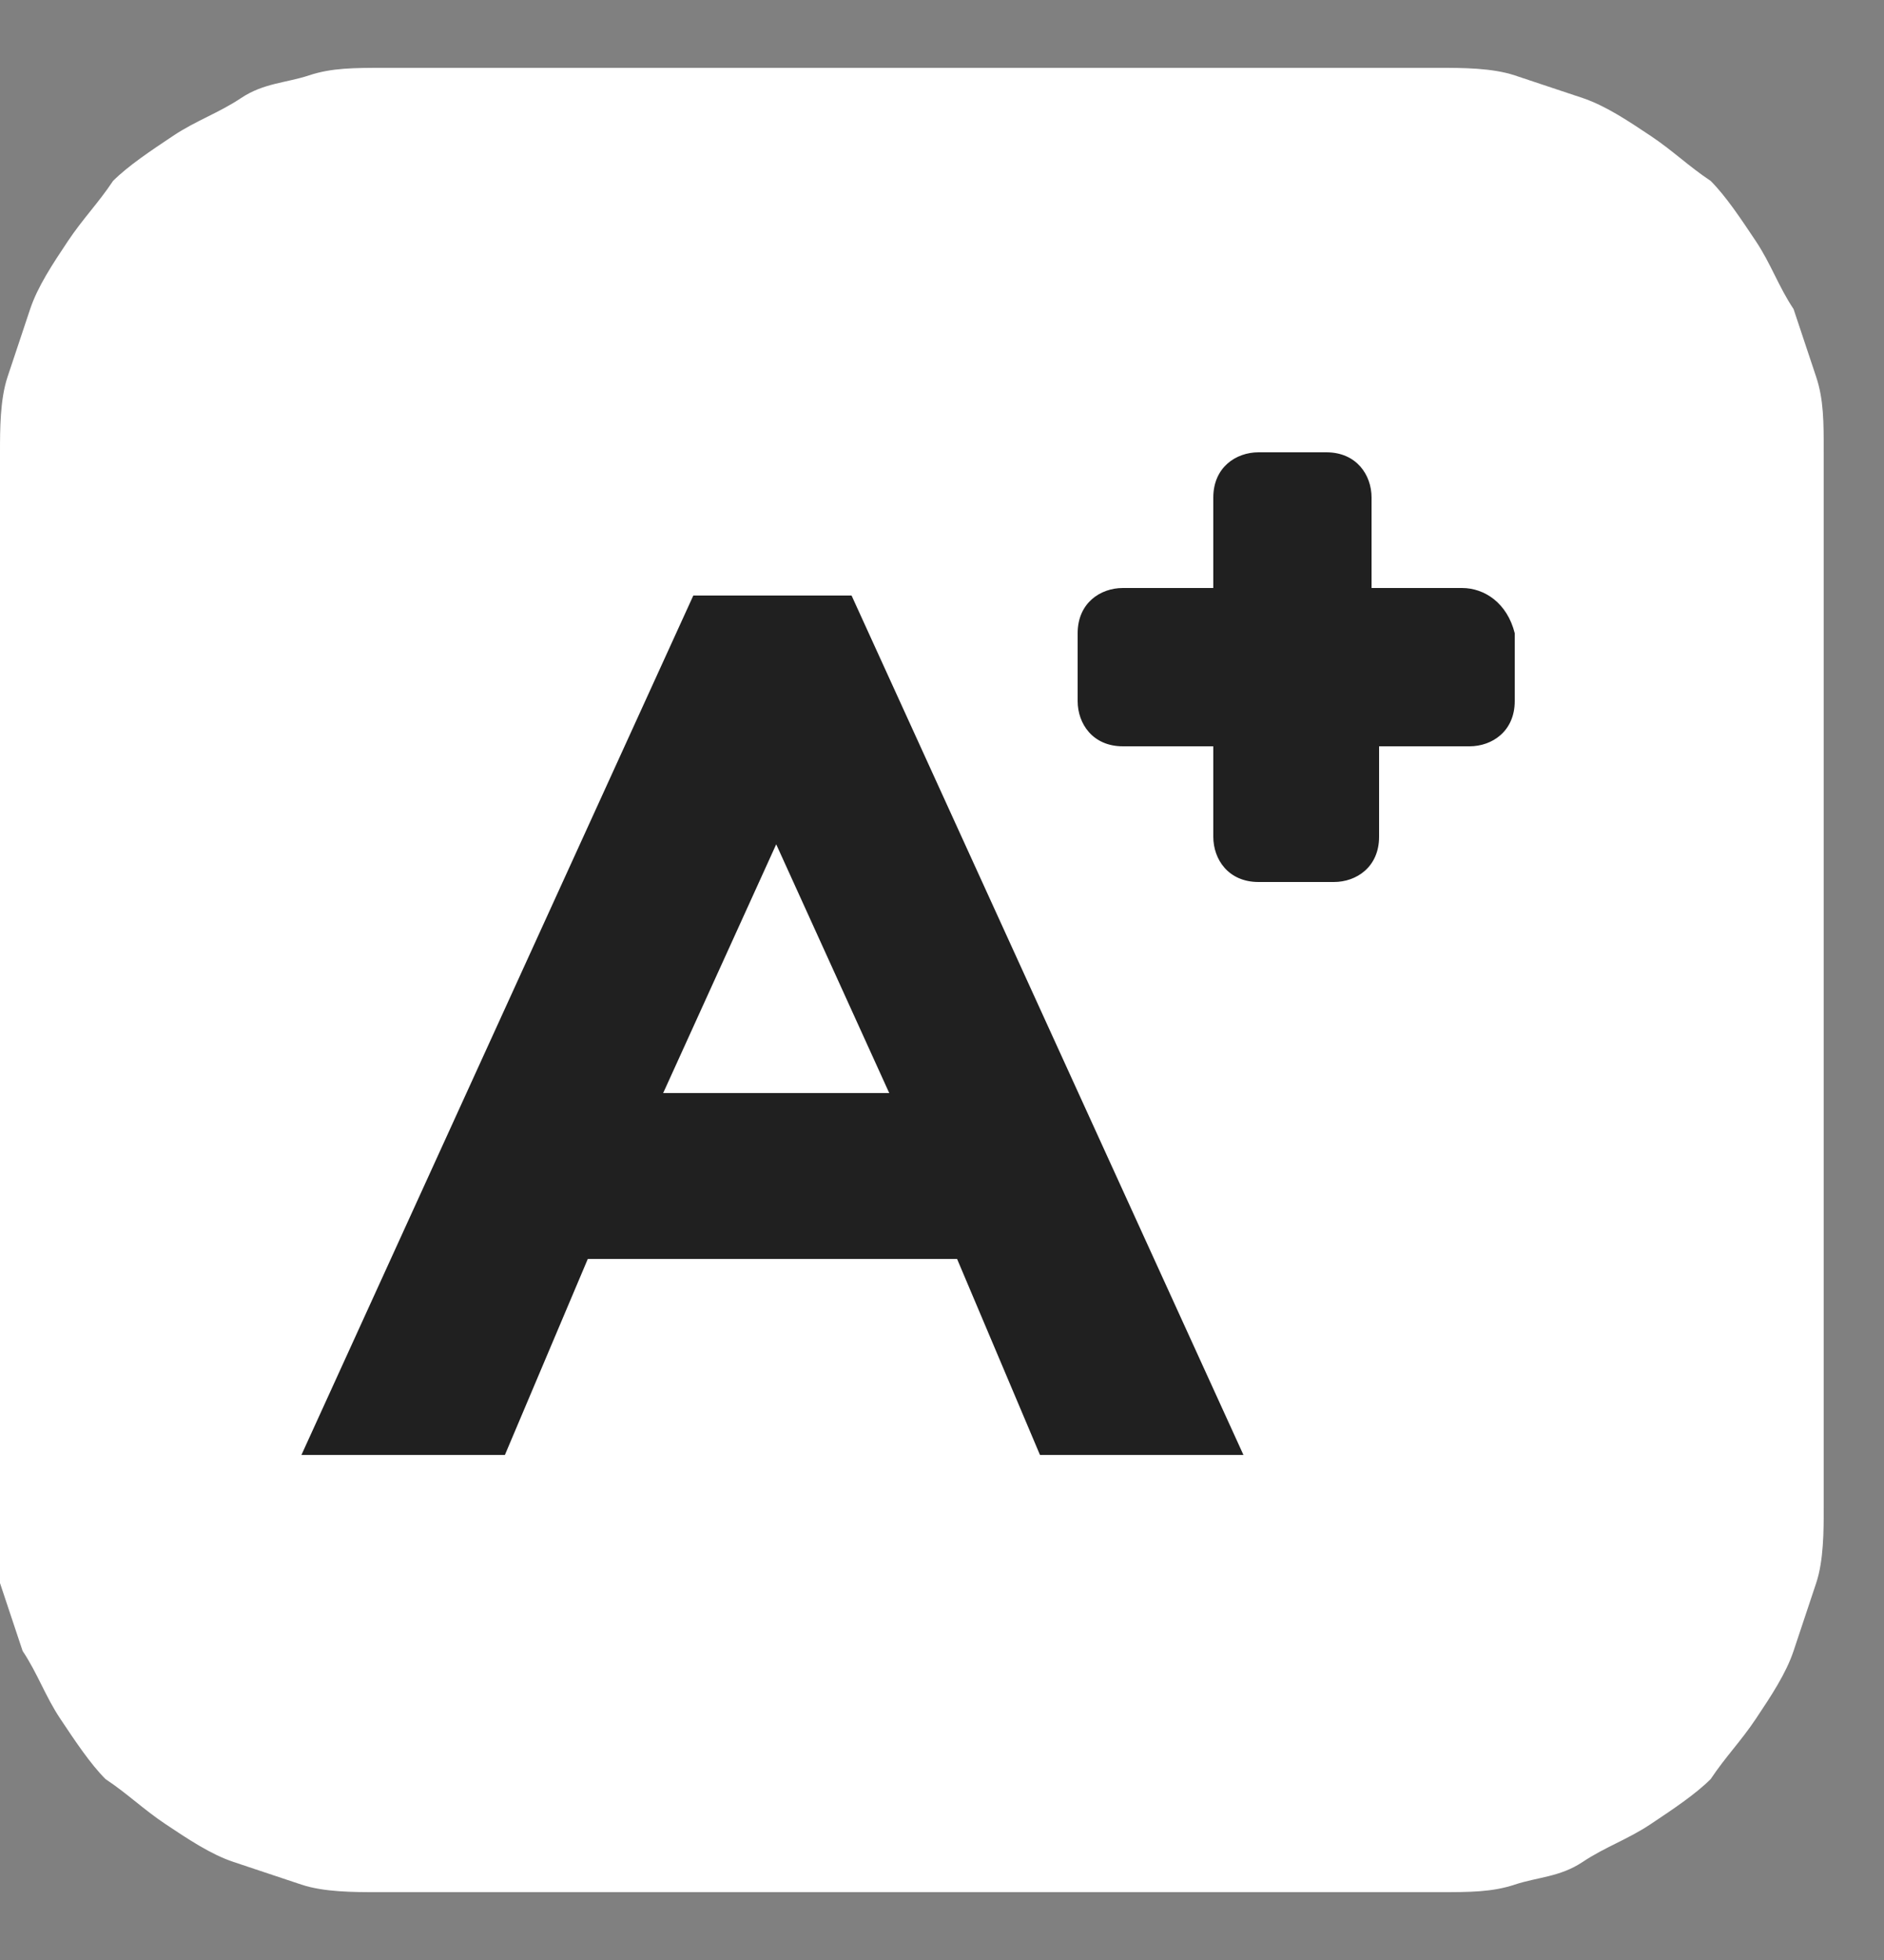
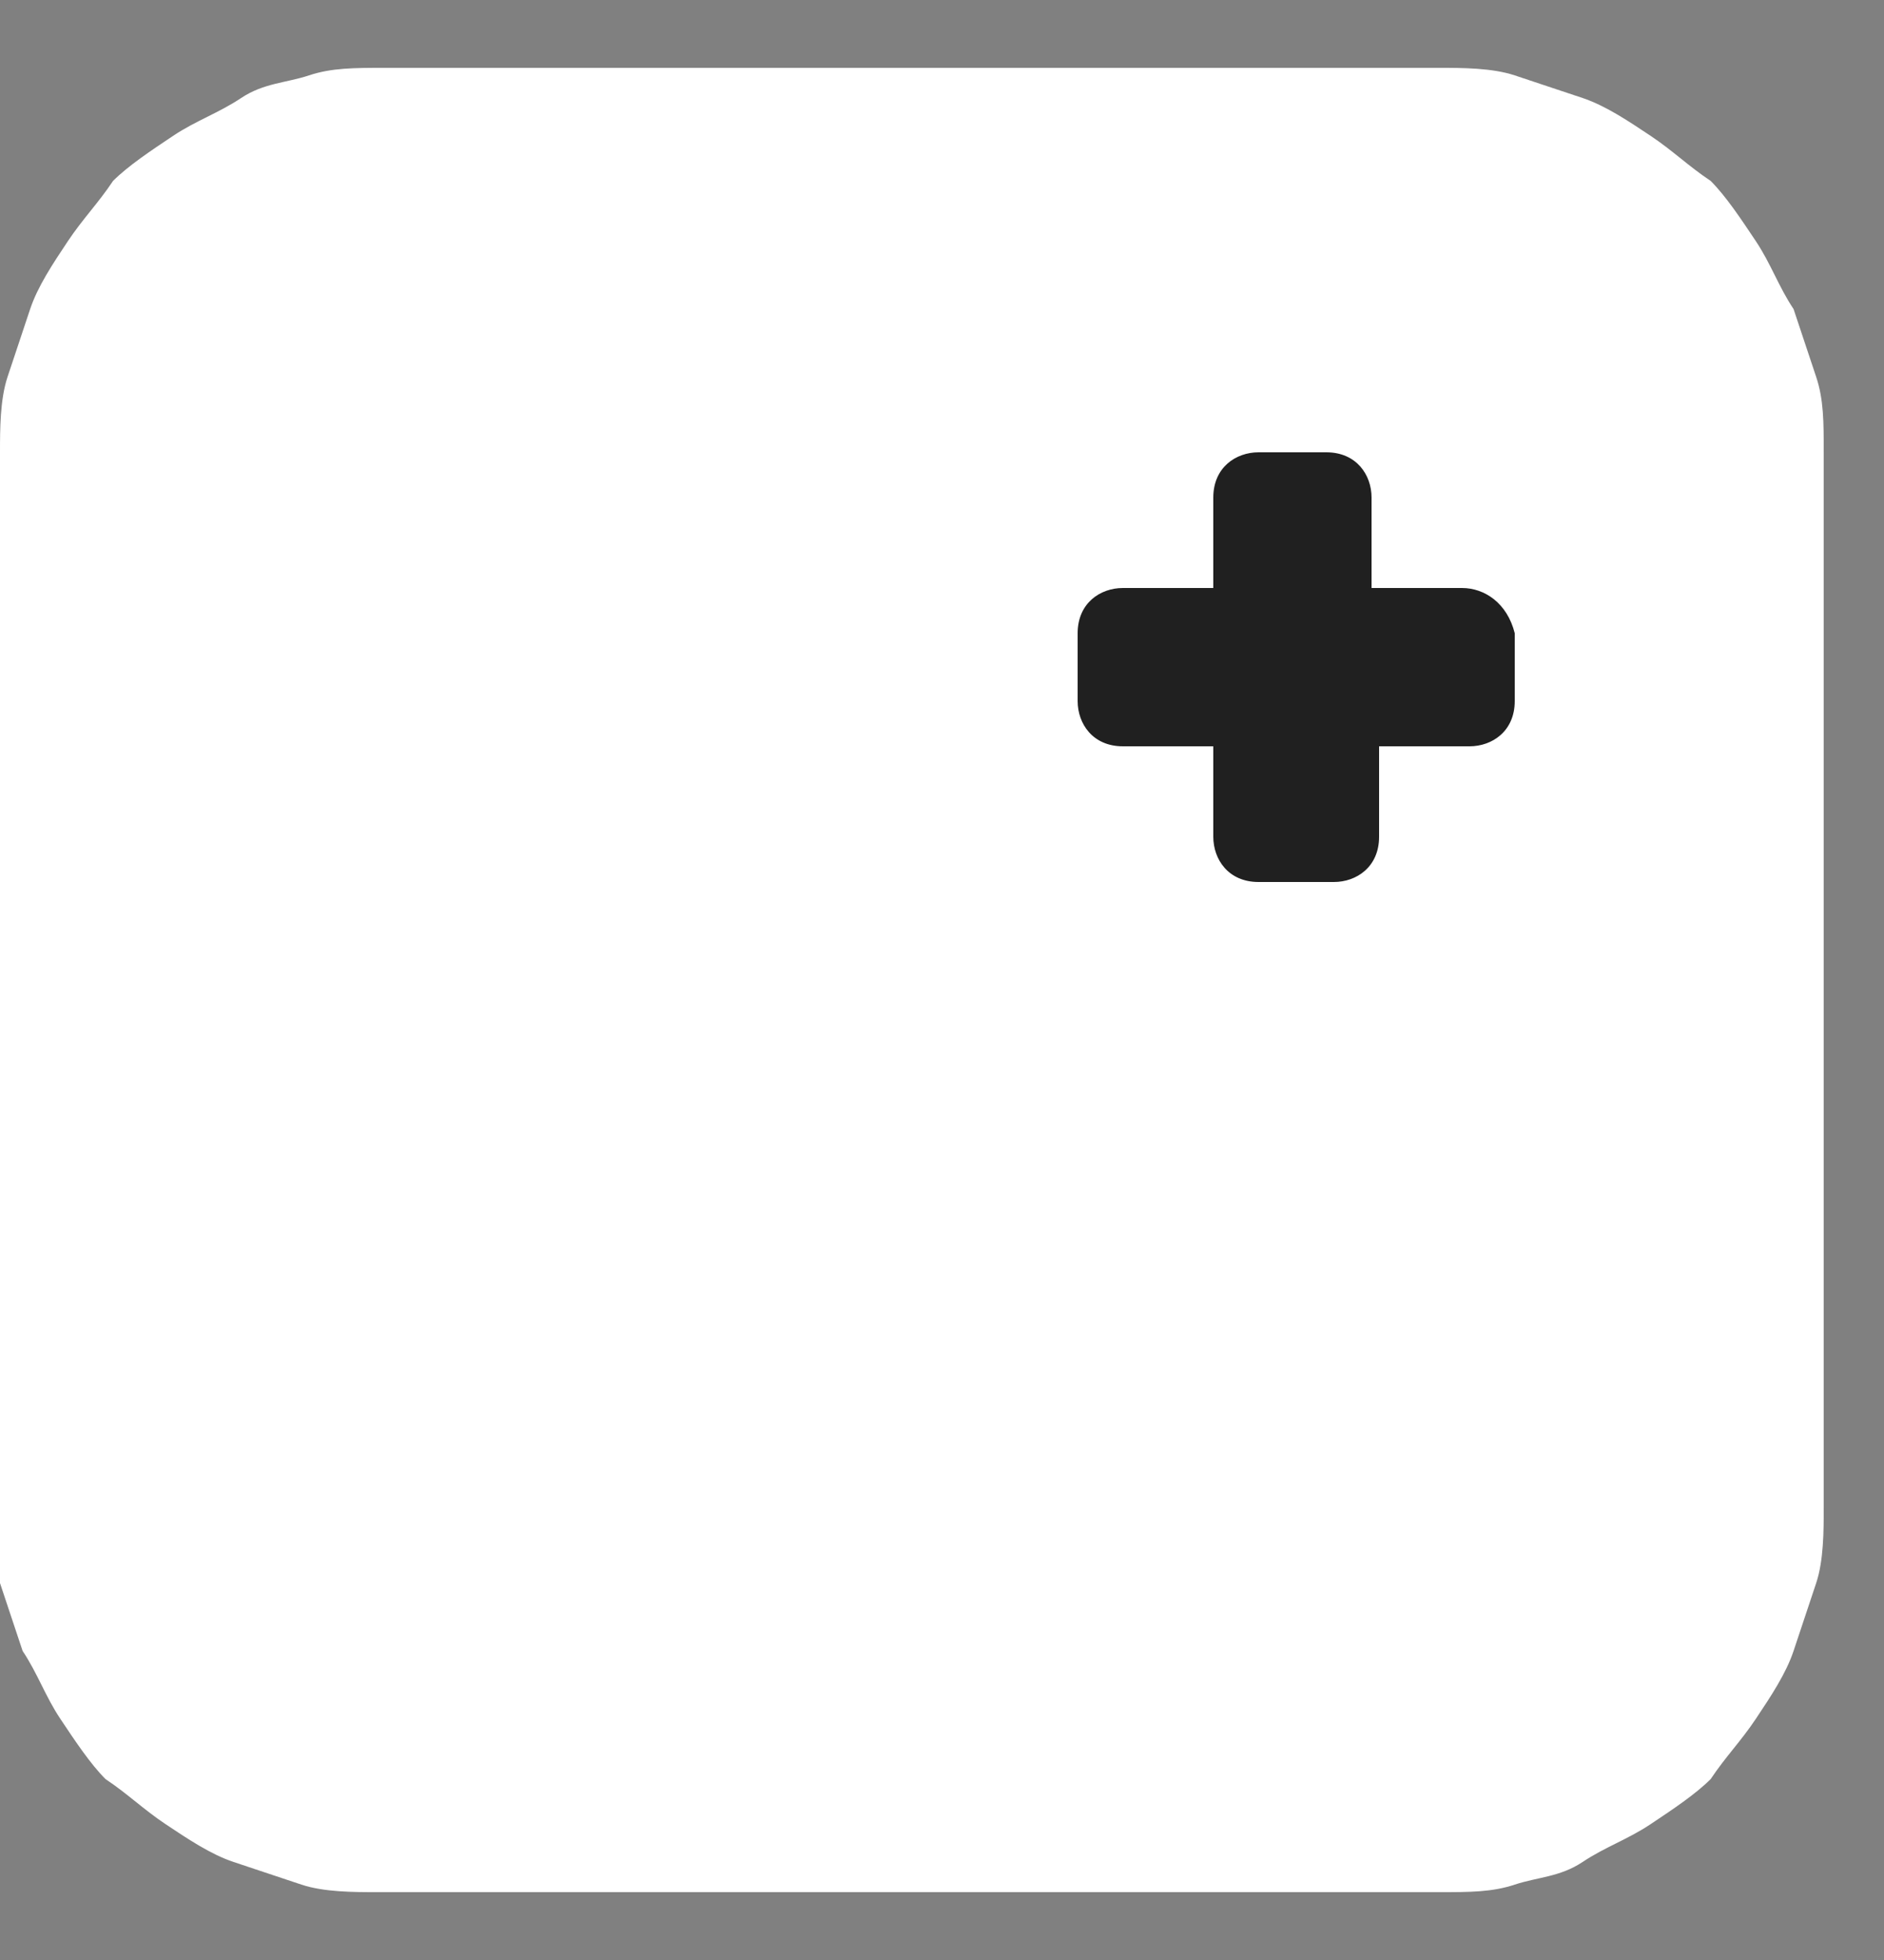
<svg xmlns="http://www.w3.org/2000/svg" width="25" height="26" viewBox="0 0 25 26" fill="none">
  <rect x="0" y="0" width="25" height="26" fill="#808080" stroke="none" />
  <path d="M0 20V6C0 5.7 3.7998e-07 5.3 0.1 5C0.2 4.7 0.3 4.4 0.4 4.1C0.5 3.8 0.7 3.5 0.9 3.2C1.1 2.9 1.3 2.7 1.5 2.4C1.7 2.2 2 2 2.3 1.8C2.6 1.6 2.9 1.5 3.2 1.3C3.5 1.1 3.8 1.1 4.1 1C4.4 0.9 4.7 0.9 5.1 0.9H19.1C19.4 0.9 19.8 0.9 20.1 1C20.4 1.1 20.7 1.2 21 1.3C21.3 1.4 21.6 1.6 21.9 1.8C22.2 2 22.4 2.2 22.7 2.4C22.9 2.6 23.1 2.9 23.3 3.2C23.5 3.5 23.6 3.8 23.8 4.1C23.9 4.4 24 4.7 24.1 5C24.2 5.3 24.2 5.6 24.2 6V20C24.2 20.3 24.2 20.7 24.1 21C24 21.3 23.9 21.6 23.8 21.9C23.7 22.2 23.5 22.5 23.3 22.8C23.1 23.1 22.9 23.3 22.7 23.6C22.5 23.8 22.2 24 21.9 24.2C21.6 24.4 21.3 24.5 21 24.7C20.7 24.9 20.4 24.9 20.1 25C19.8 25.1 19.5 25.1 19.1 25.1H5C4.7 25.1 4.3 25.1 4 25C3.7 24.9 3.4 24.8 3.1 24.7C2.8 24.6 2.5 24.4 2.2 24.2C1.9 24 1.7 23.8 1.4 23.6C1.2 23.4 1 23.1 0.8 22.8C0.6 22.5 0.5 22.2 0.3 21.9C0.2 21.6 0.1 21.3 0 21C0 20.7 0 20.3 0 20Z" fill="white" />
  <path d="M19.4 7.8H18.2V6.6C18.2 6.3 18 6 17.6 6H16.7C16.4 6 16.1 6.2 16.1 6.6V7.8H14.9C14.6 7.8 14.3 8 14.3 8.4V9.3C14.3 9.6 14.5 9.9 14.9 9.9H16.1V11.1C16.1 11.4 16.3 11.7 16.7 11.7H17.7C18 11.7 18.3 11.5 18.3 11.1V9.9H19.5C19.8 9.9 20.1 9.7 20.1 9.3V8.4C20 8 19.7 7.8 19.4 7.8Z" fill="#202020" />
-   <path d="M8.8 14.5L10.3 11.2L11.8 14.5H8.8ZM11.3 7.9H9.2L4 19.3H6.7L7.8 16.7H12.7L13.8 19.3H16.5L11.3 7.9Z" fill="#202020" />
</svg>